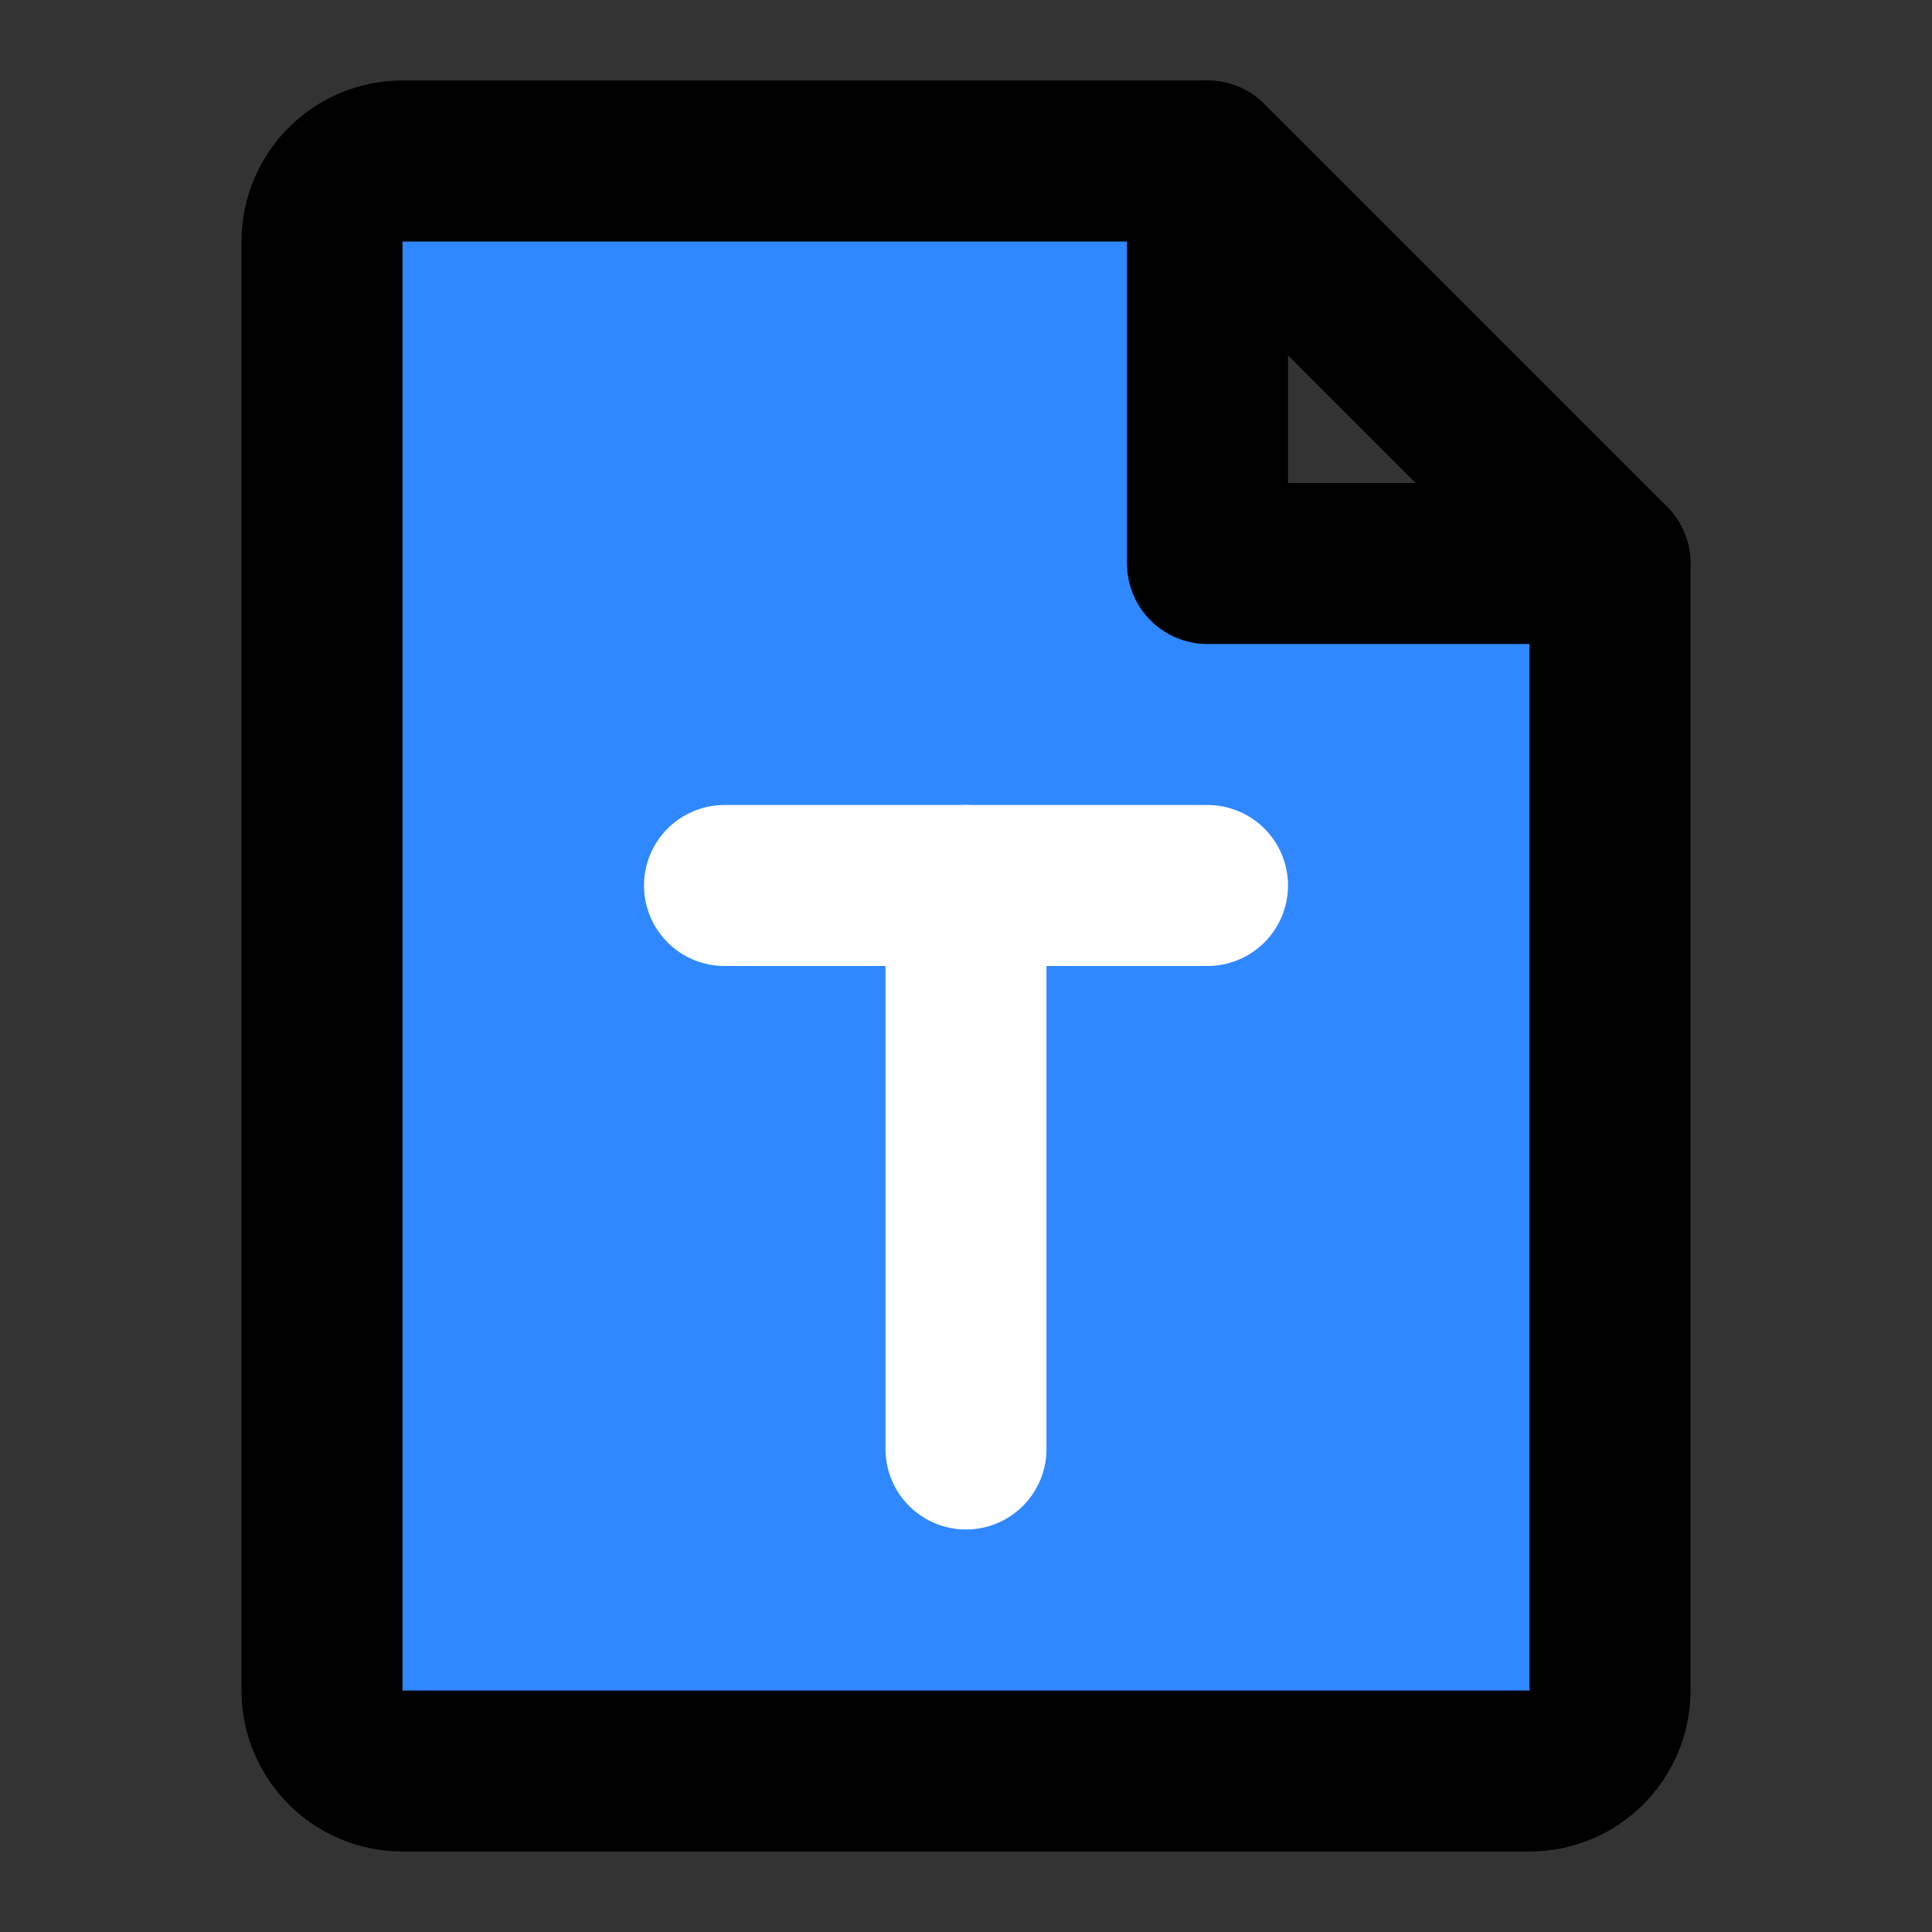
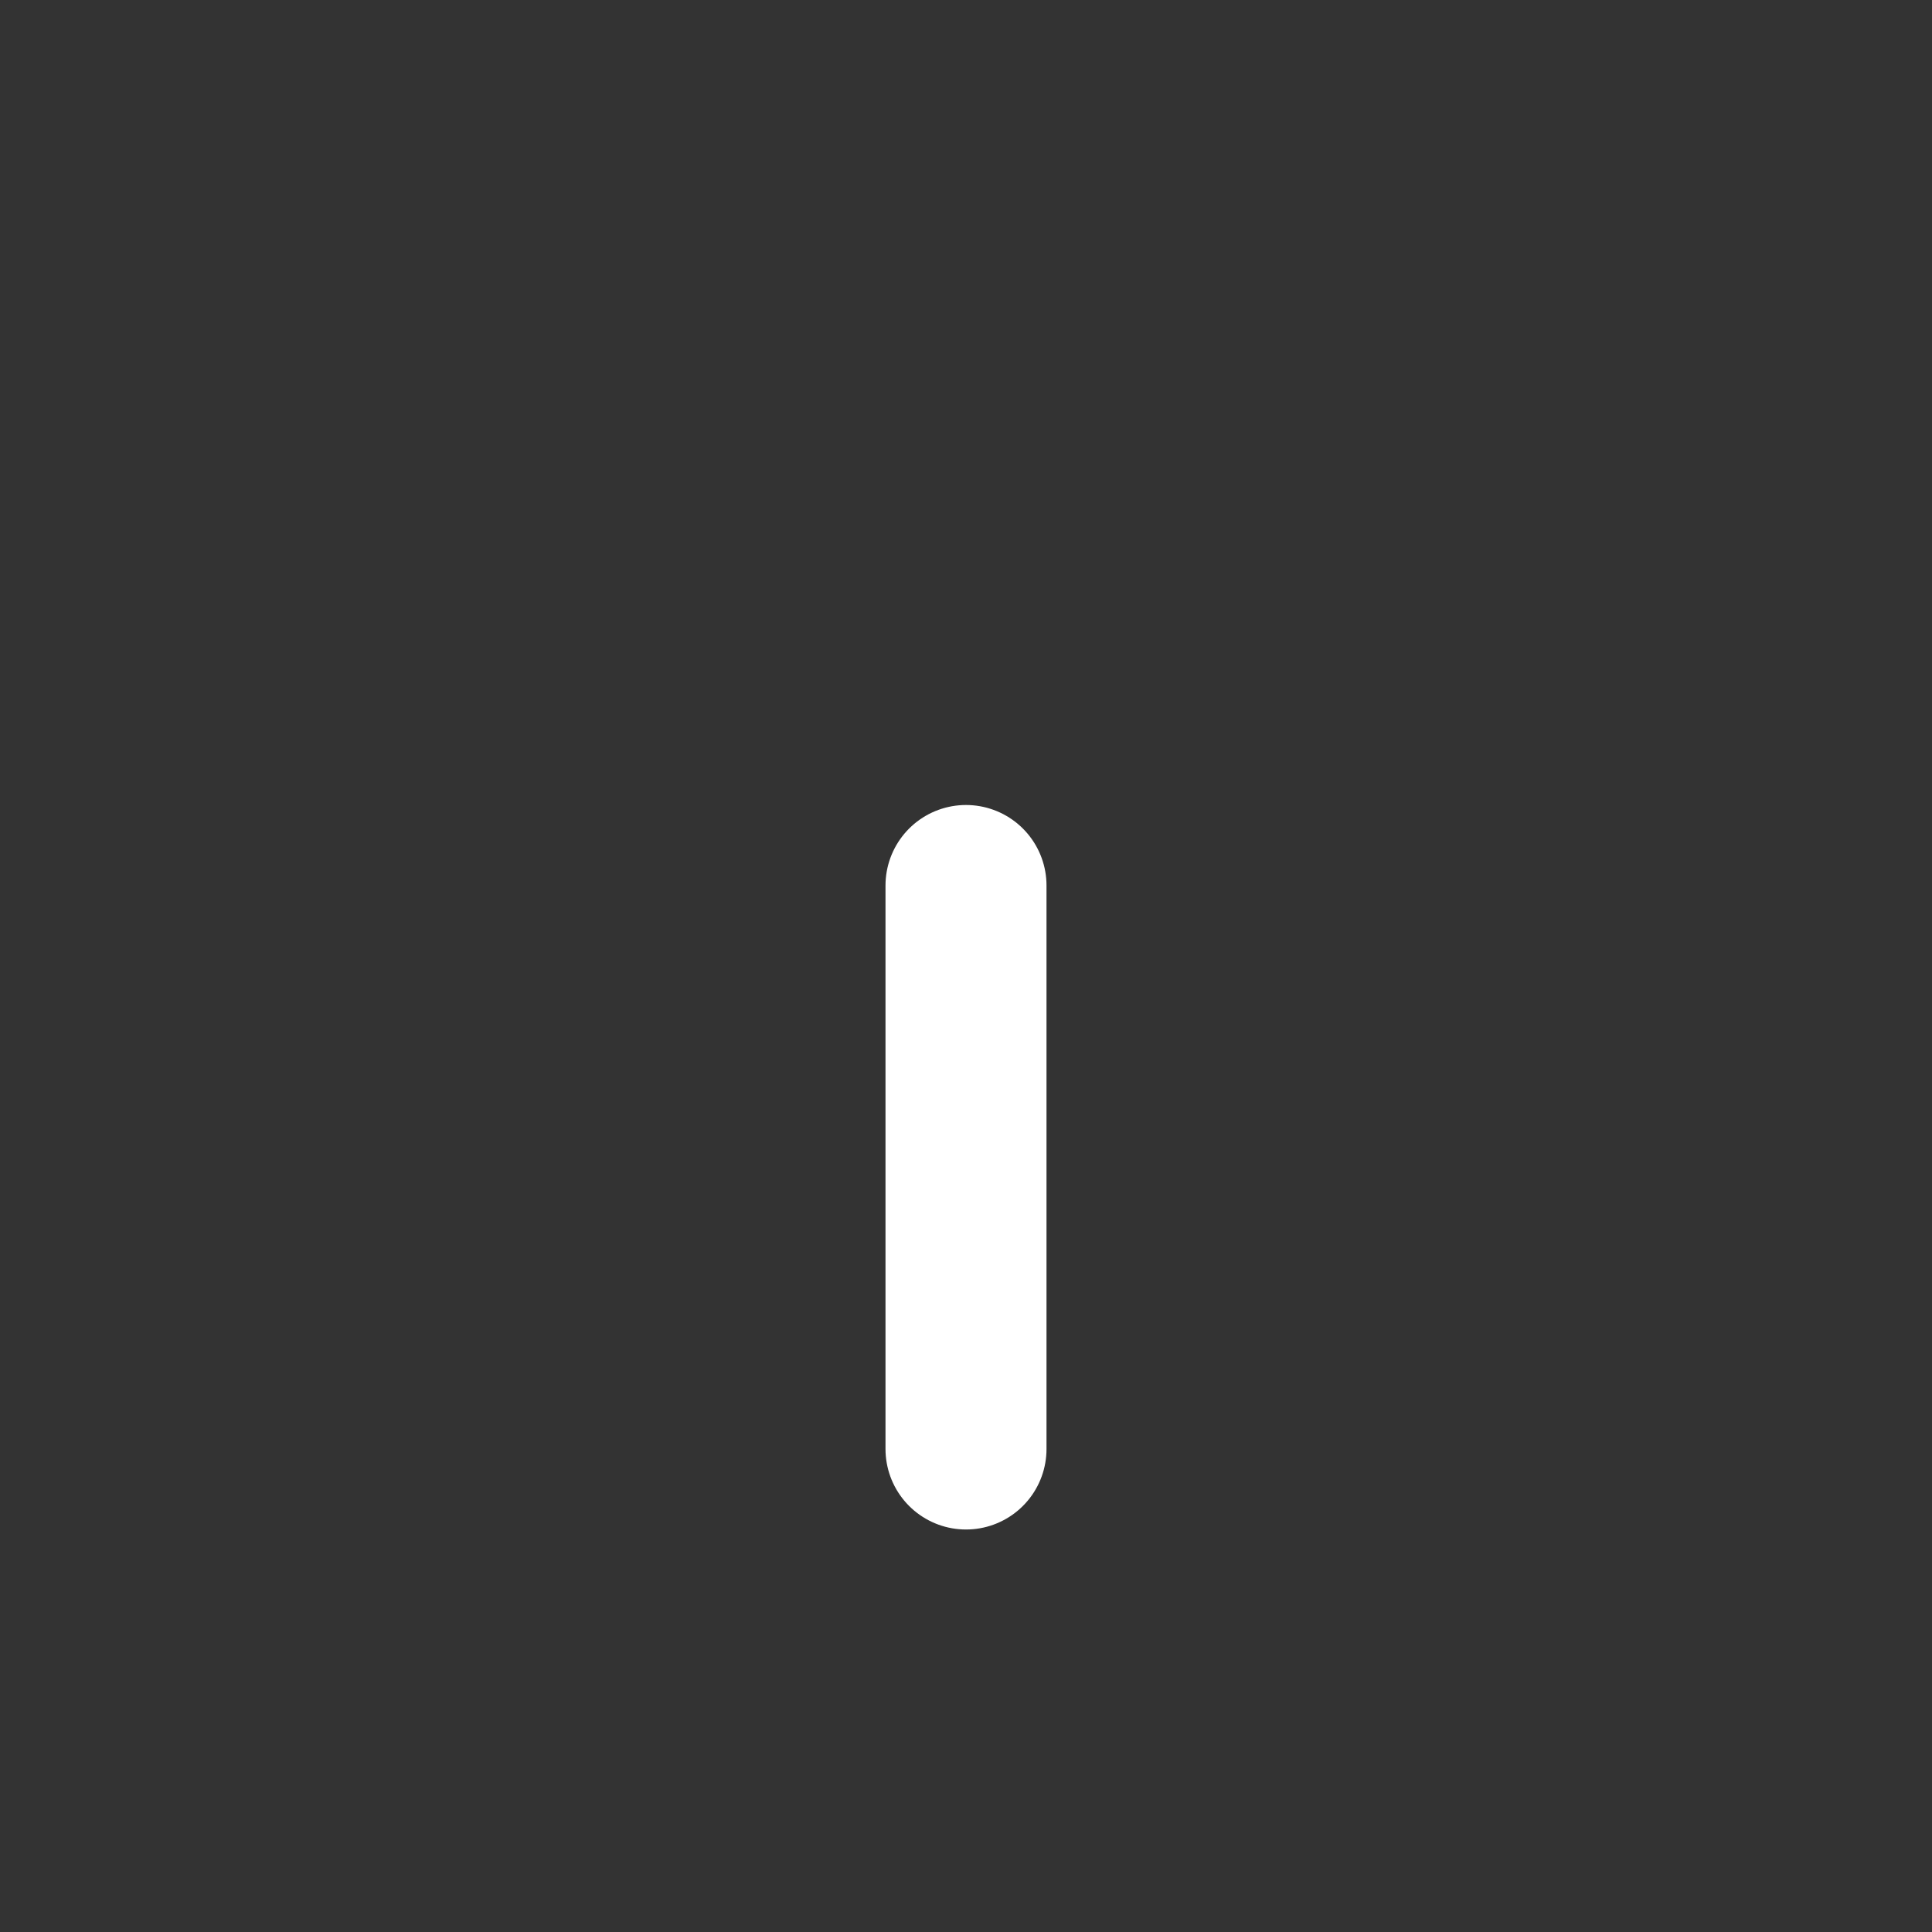
<svg xmlns="http://www.w3.org/2000/svg" width="48" height="48" viewBox="0 0 48 48" fill="none">
  <rect x="0" y="0" width="48" height="48" fill="#333333" stroke="none" />
-   <path d="M10 44H38C39.105 44 40 43.105 40 42V14H30V4H10C8.895 4 8 4.895 8 6V42C8 43.105 8.895 44 10 44Z" fill="#2F88FF" stroke="black" stroke-width="4" stroke-linecap="round" stroke-linejoin="round" />
-   <path d="M30 4L40 14" stroke="black" stroke-width="4" stroke-linecap="round" stroke-linejoin="round" />
  <path d="M24 22V36" stroke="white" stroke-width="4" stroke-linecap="round" stroke-linejoin="round" />
-   <path d="M18 22H24L30 22" stroke="white" stroke-width="4" stroke-linecap="round" stroke-linejoin="round" />
</svg>